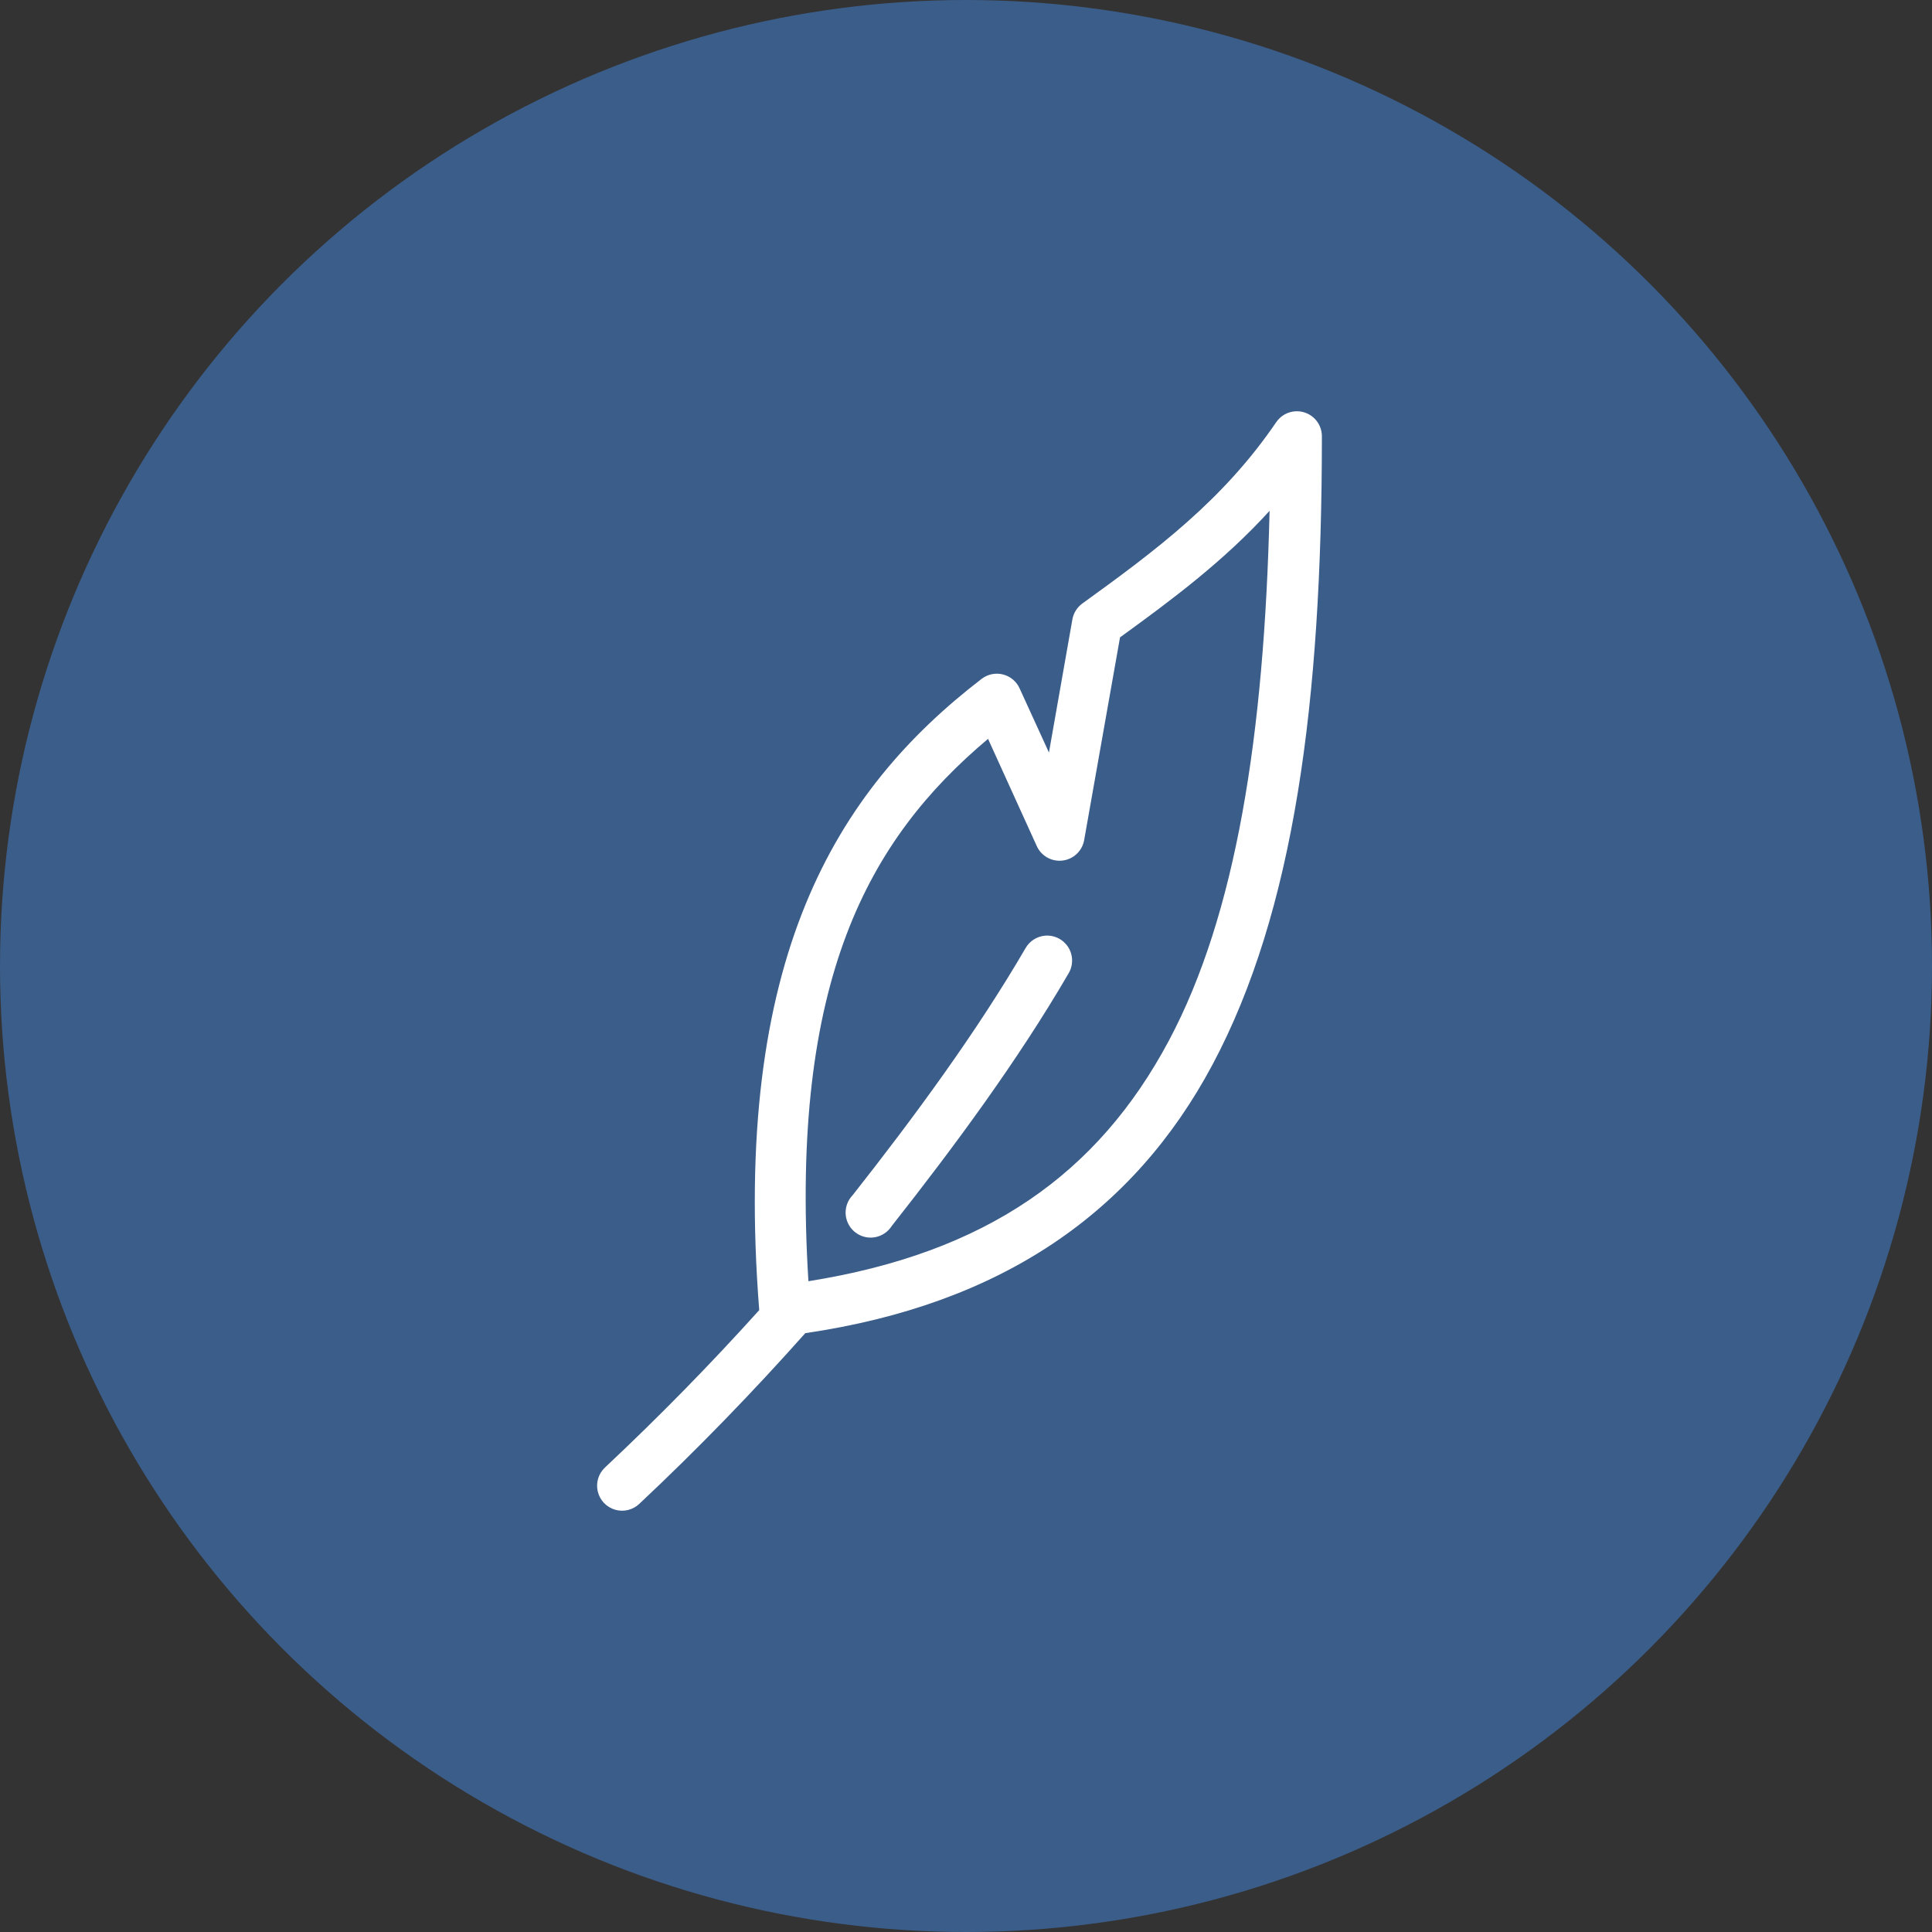
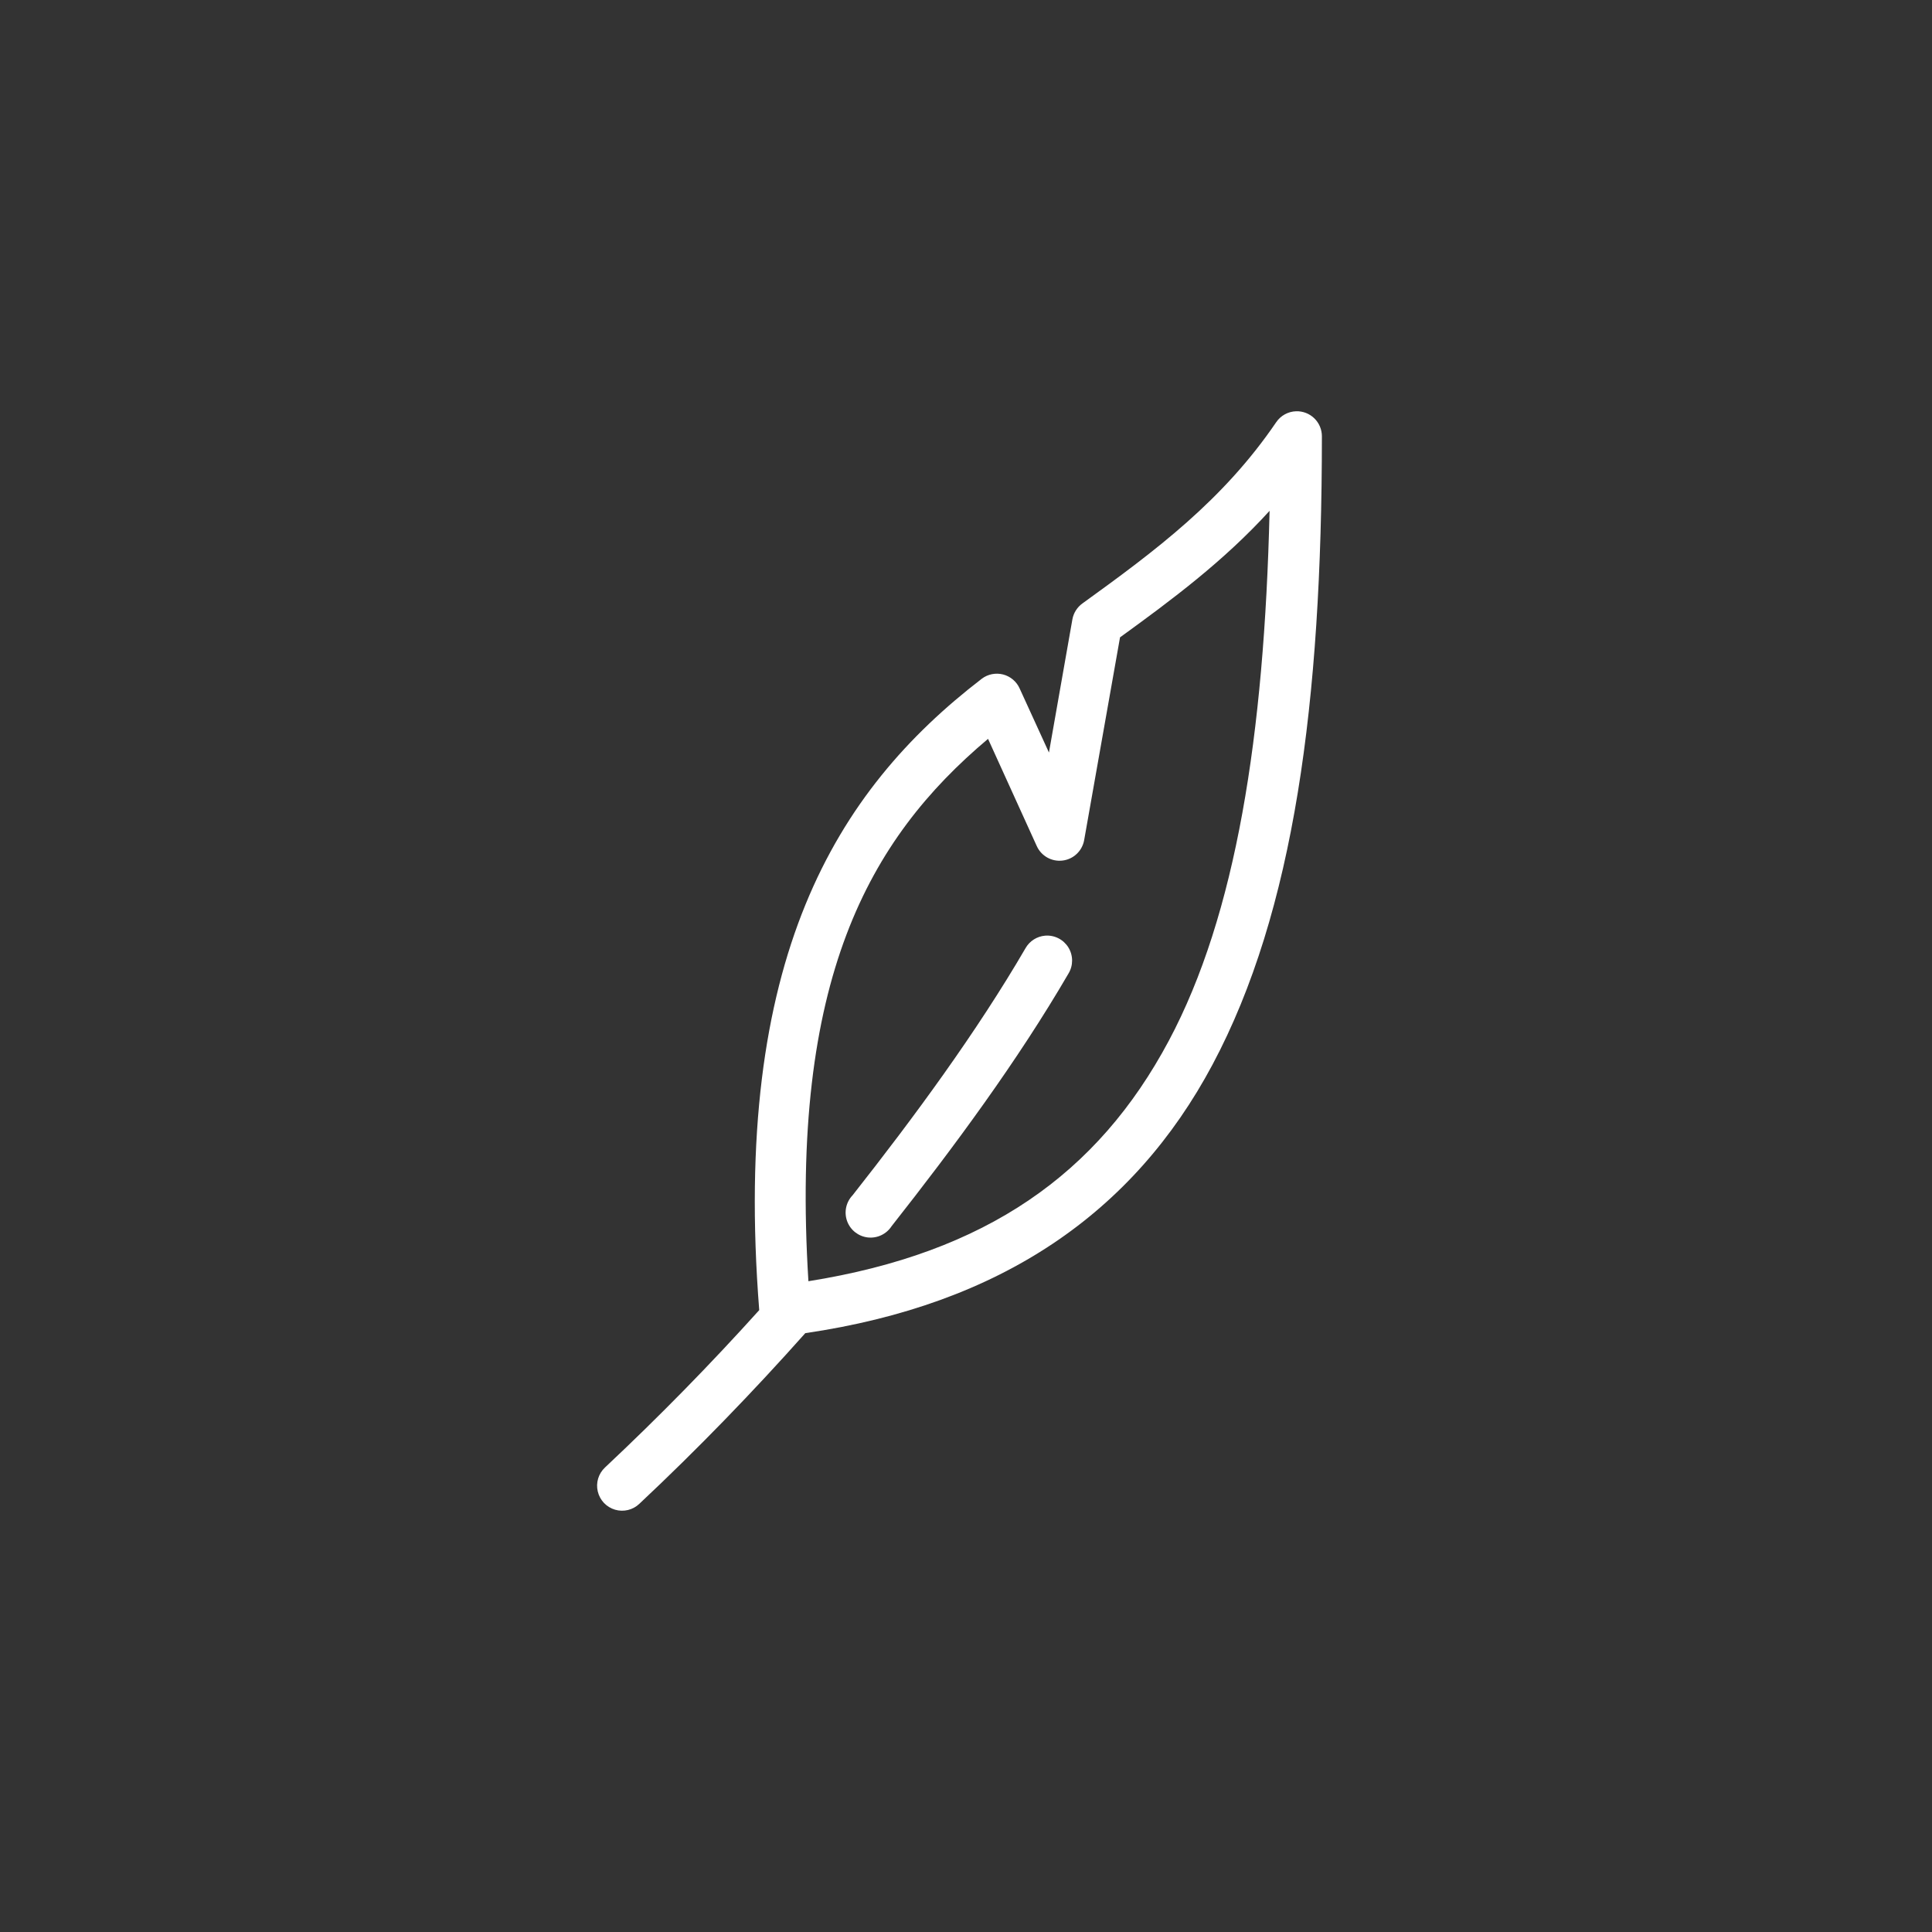
<svg xmlns="http://www.w3.org/2000/svg" width="76px" height="76px" viewBox="0 0 76 76" version="1.1">
  <rect x="0" y="0" width="76" height="76" fill="#333333" stroke="none" />
  <title>icon-feathers</title>
  <g id="DAILY" stroke="none" stroke-width="1" fill="none" fill-rule="evenodd">
    <g id="D-4" transform="translate(-1351, -2107)">
      <g id="18---ALL-THIS-" transform="translate(0, 1597)">
        <g id="content" transform="translate(148, 106)">
          <g id="that's-less-than" transform="translate(692, 166)">
            <g id="icon-feathers" transform="translate(511, 238)">
-               <circle id="Oval-Copy-2" fill="#3B5D8A" cx="38" cy="38" r="38" />
              <path d="M50.986,16.178 C50.671,16.188 50.38,16.347 50.203,16.608 C48.112,19.678 45.48,21.644 42.584,23.735 C42.374,23.885 42.23,24.111 42.185,24.365 L41.263,29.603 L40.111,27.084 C39.989,26.81 39.749,26.607 39.459,26.532 C39.169,26.458 38.86,26.519 38.621,26.7 C32.874,31.114 28.783,37.719 29.866,51.537 C27.954,53.66 25.937,55.72 23.799,57.727 C23.542,57.968 23.433,58.328 23.515,58.671 C23.596,59.014 23.854,59.287 24.192,59.387 C24.53,59.487 24.896,59.399 25.15,59.156 C27.458,56.99 29.625,54.749 31.678,52.443 C39.384,51.313 44.586,47.715 47.699,41.876 C50.905,35.861 52,27.603 52,17.161 C52,16.895 51.892,16.64 51.701,16.455 C51.51,16.27 51.252,16.17 50.986,16.178 L50.986,16.178 Z M49.942,20.095 C49.732,28.935 48.621,35.982 45.979,40.939 C43.183,46.183 38.796,49.286 31.801,50.4 C31.067,38.551 34.164,33.02 38.867,29.065 L40.787,33.289 C40.966,33.677 41.376,33.905 41.8,33.852 C42.225,33.8 42.566,33.479 42.646,33.059 L44.059,25.072 C46.101,23.592 48.137,22.077 49.942,20.095 Z M41.11,36.807 C40.789,36.835 40.502,37.018 40.342,37.298 C38.424,40.594 35.967,43.937 33.537,47.021 C33.279,47.291 33.196,47.684 33.323,48.035 C33.45,48.386 33.765,48.635 34.136,48.678 C34.507,48.72 34.87,48.548 35.073,48.235 C37.531,45.115 40.037,41.724 42.031,38.297 C42.223,37.981 42.221,37.584 42.027,37.269 C41.832,36.955 41.478,36.776 41.11,36.807 L41.11,36.807 Z" id="Shape" fill="#FFFFFF" fill-rule="nonzero" />
            </g>
          </g>
        </g>
      </g>
    </g>
  </g>
</svg>